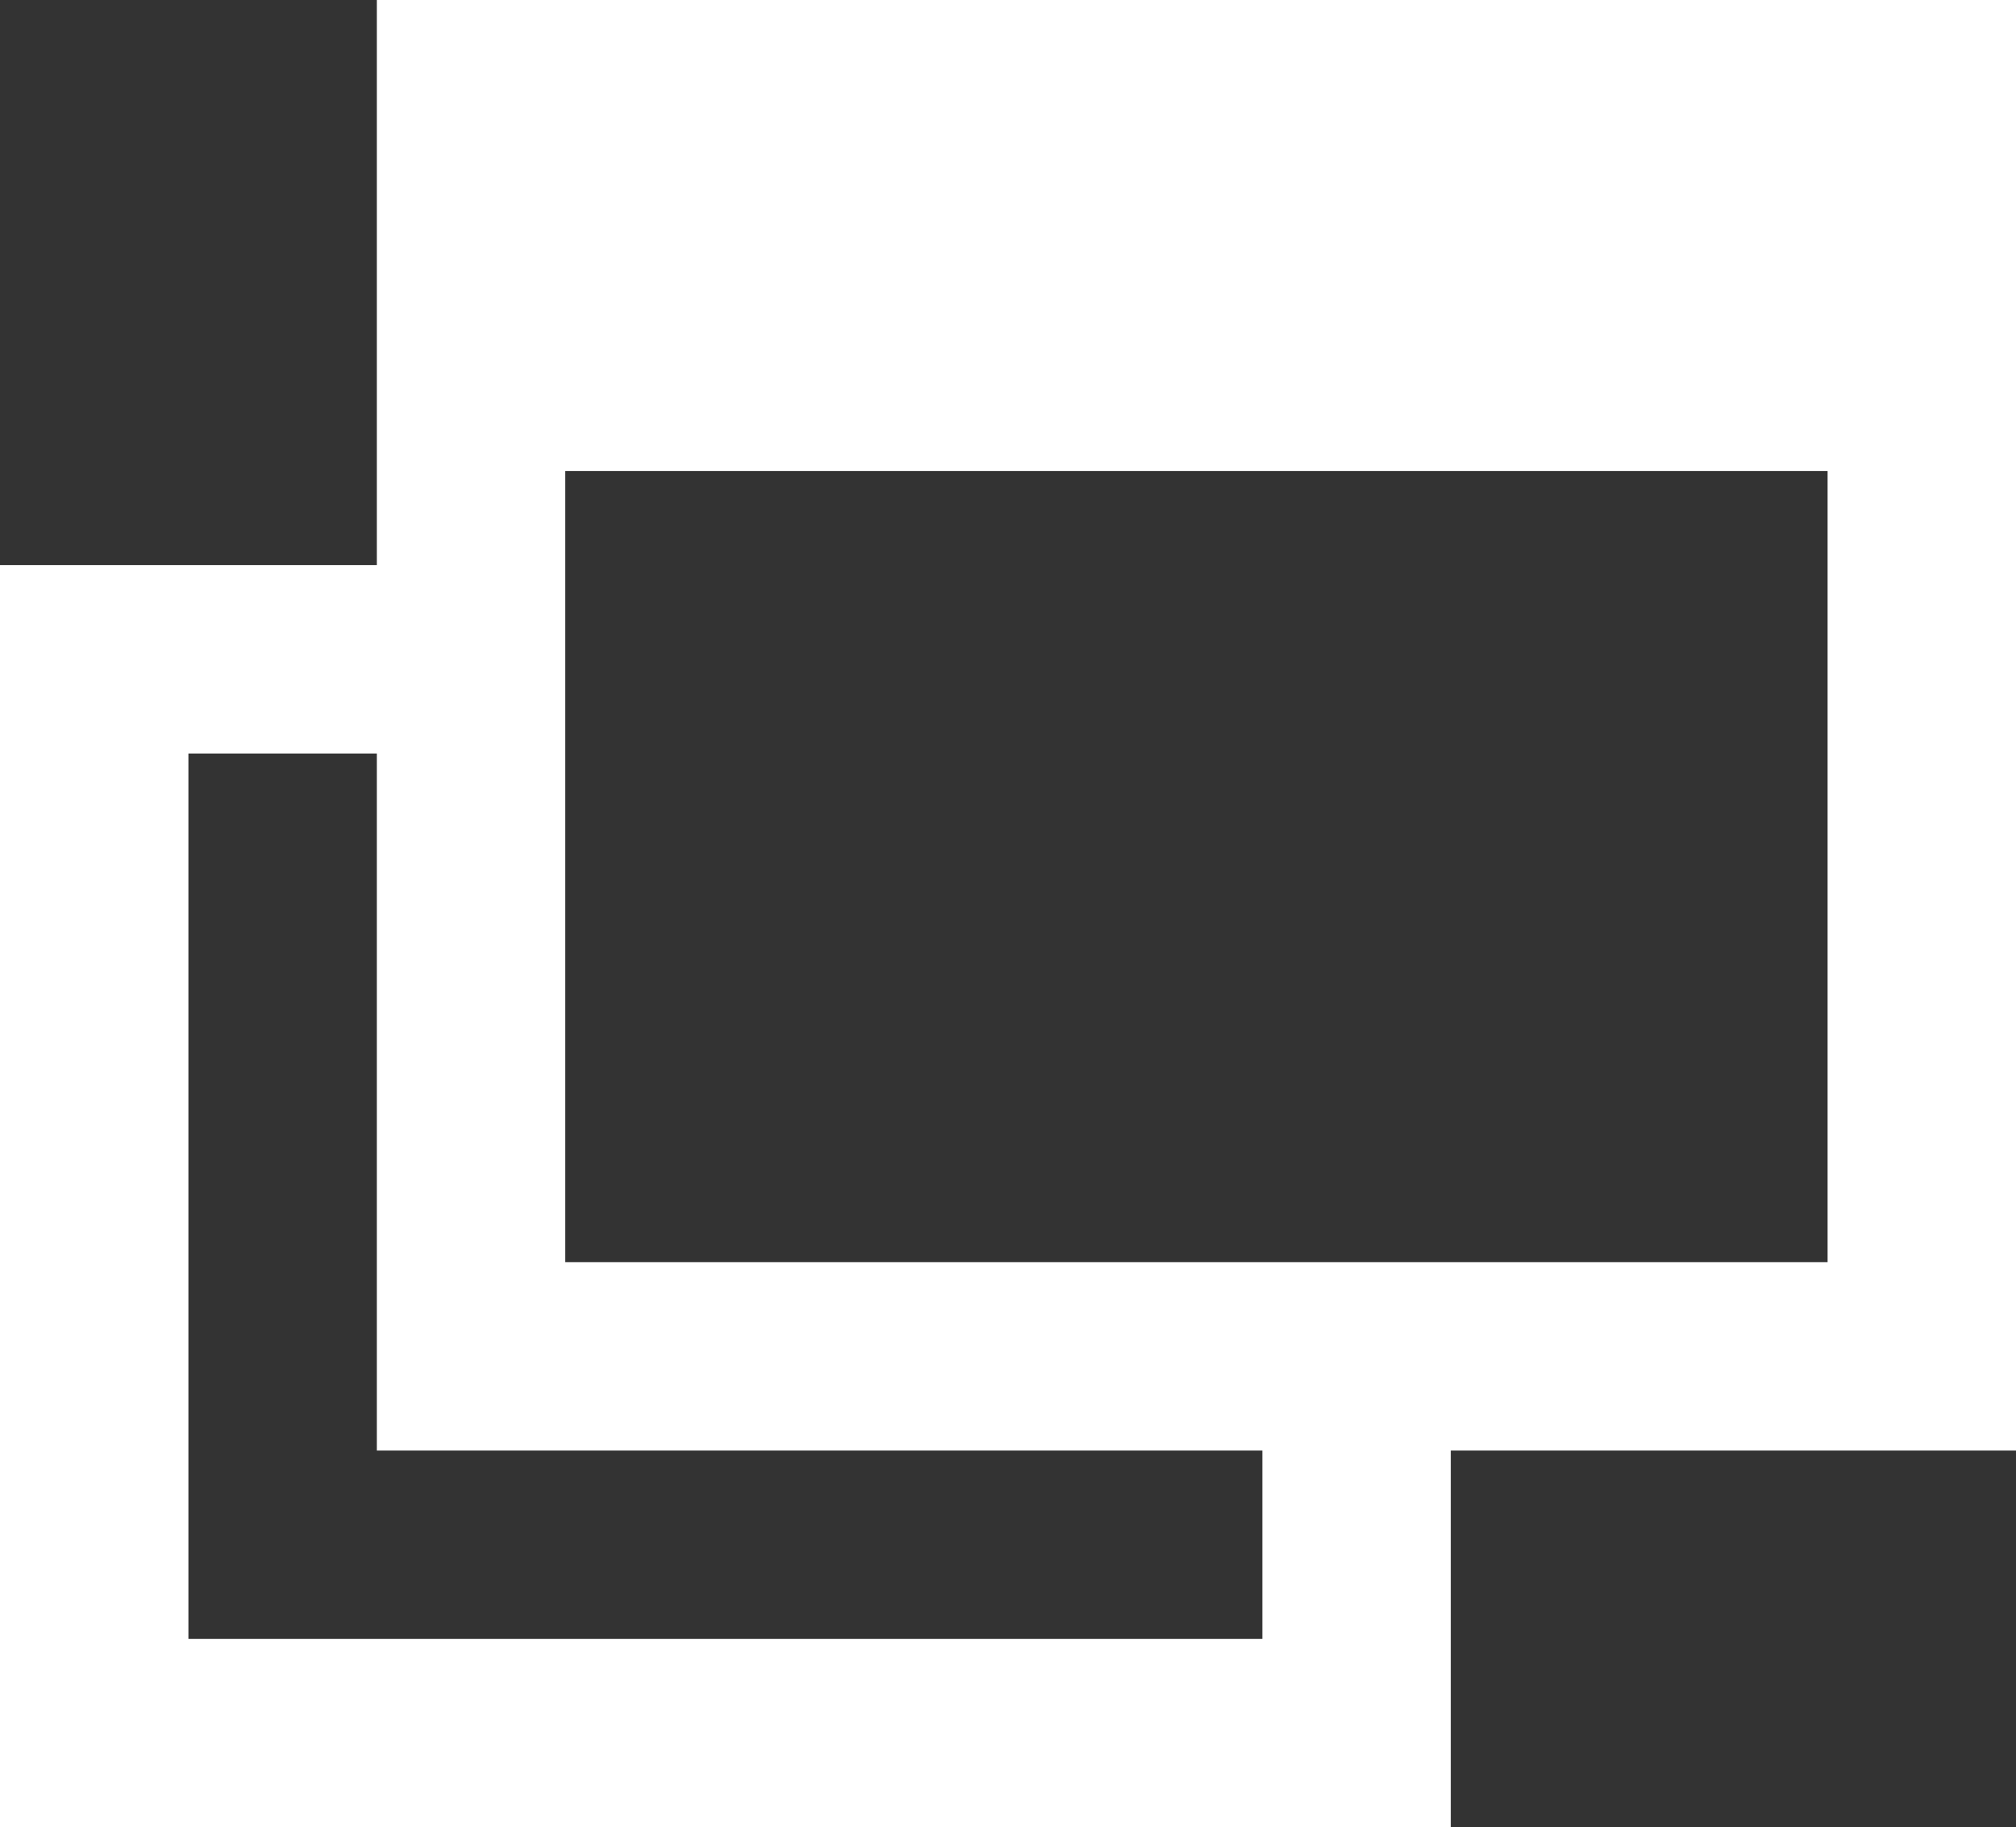
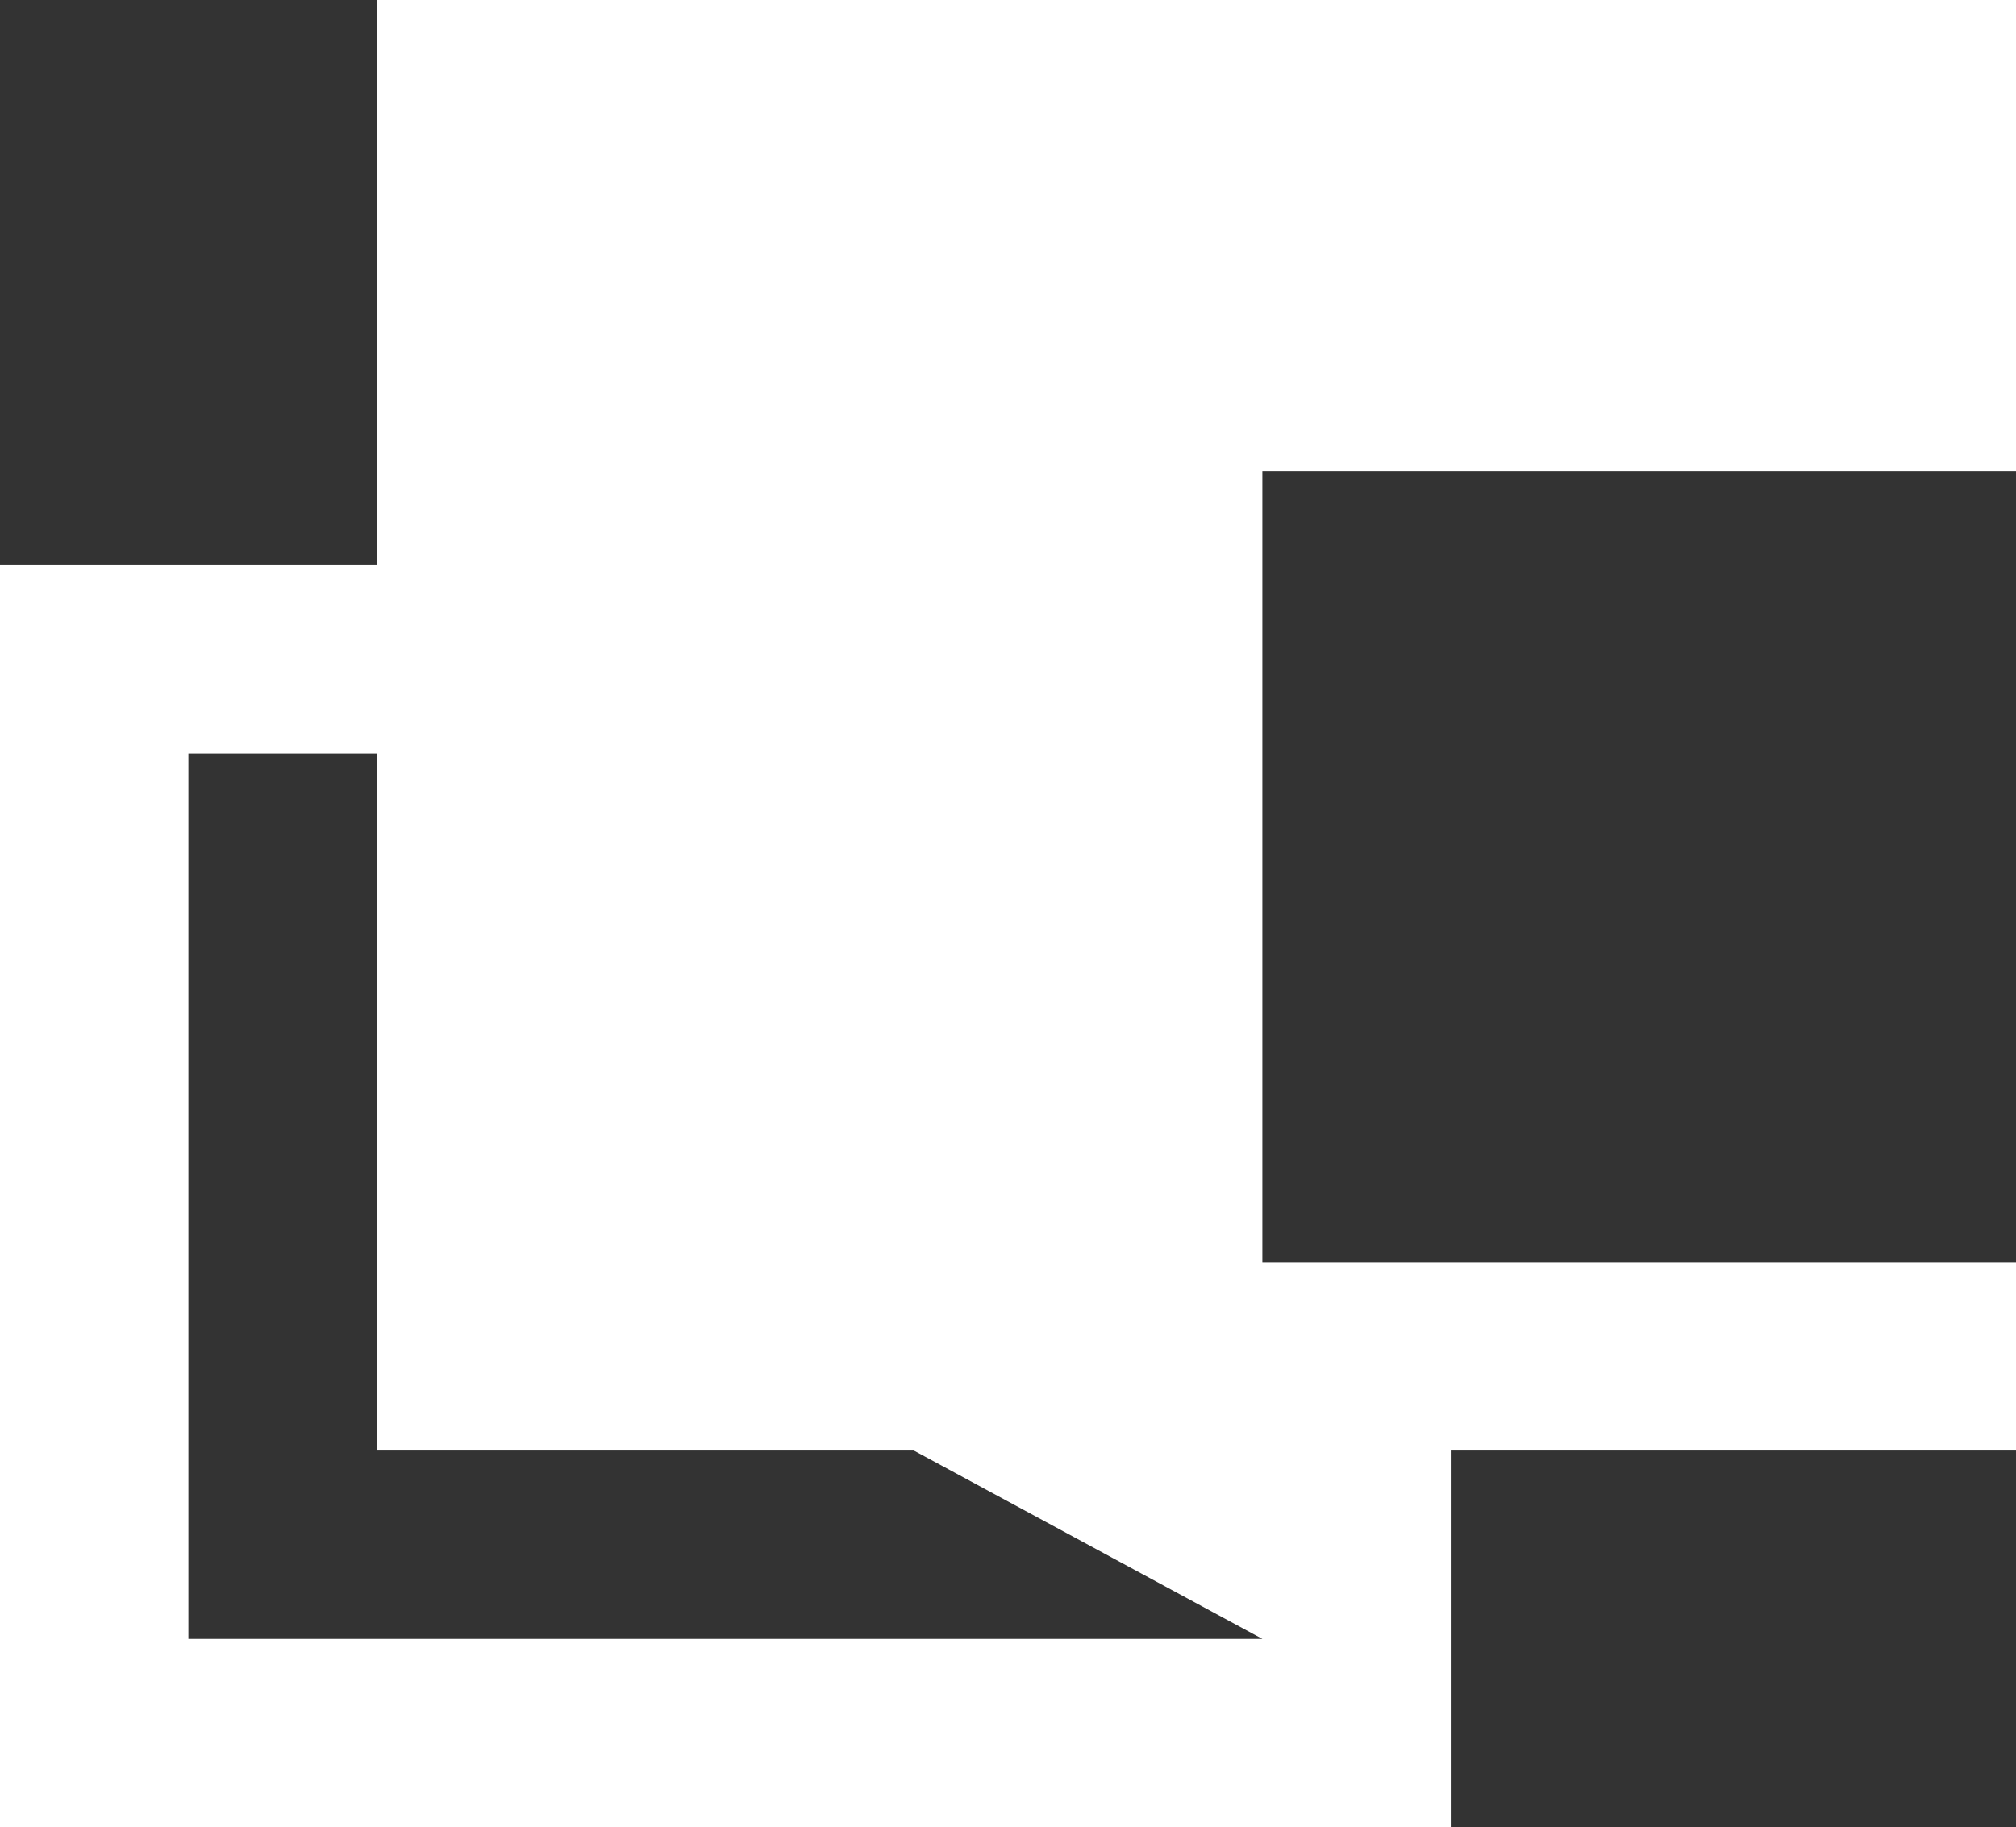
<svg xmlns="http://www.w3.org/2000/svg" version="1.1" id="レイヤー_1" x="0px" y="0px" viewBox="0 0 10.7 9.7" style="enable-background:new 0 0 10.7 9.7;" xml:space="preserve">
  <rect x="0" y="0" width="10.7" height="9.7" fill="#333333" stroke="none" />
  <style type="text/css">
	.st0{fill:#FFFFFF;}
</style>
  <title>link</title>
-   <path class="st0" d="M2,0v3H0v6.7h7.7v-2h3V0H2z M6.7,8.7H1V4h1v3.7h4.7V8.7z M3,6.7V2.5h6.7v4.2H3z" />
+   <path class="st0" d="M2,0v3H0v6.7h7.7v-2h3V0H2z M6.7,8.7H1V4h1v3.7h4.7V8.7z V2.5h6.7v4.2H3z" />
</svg>